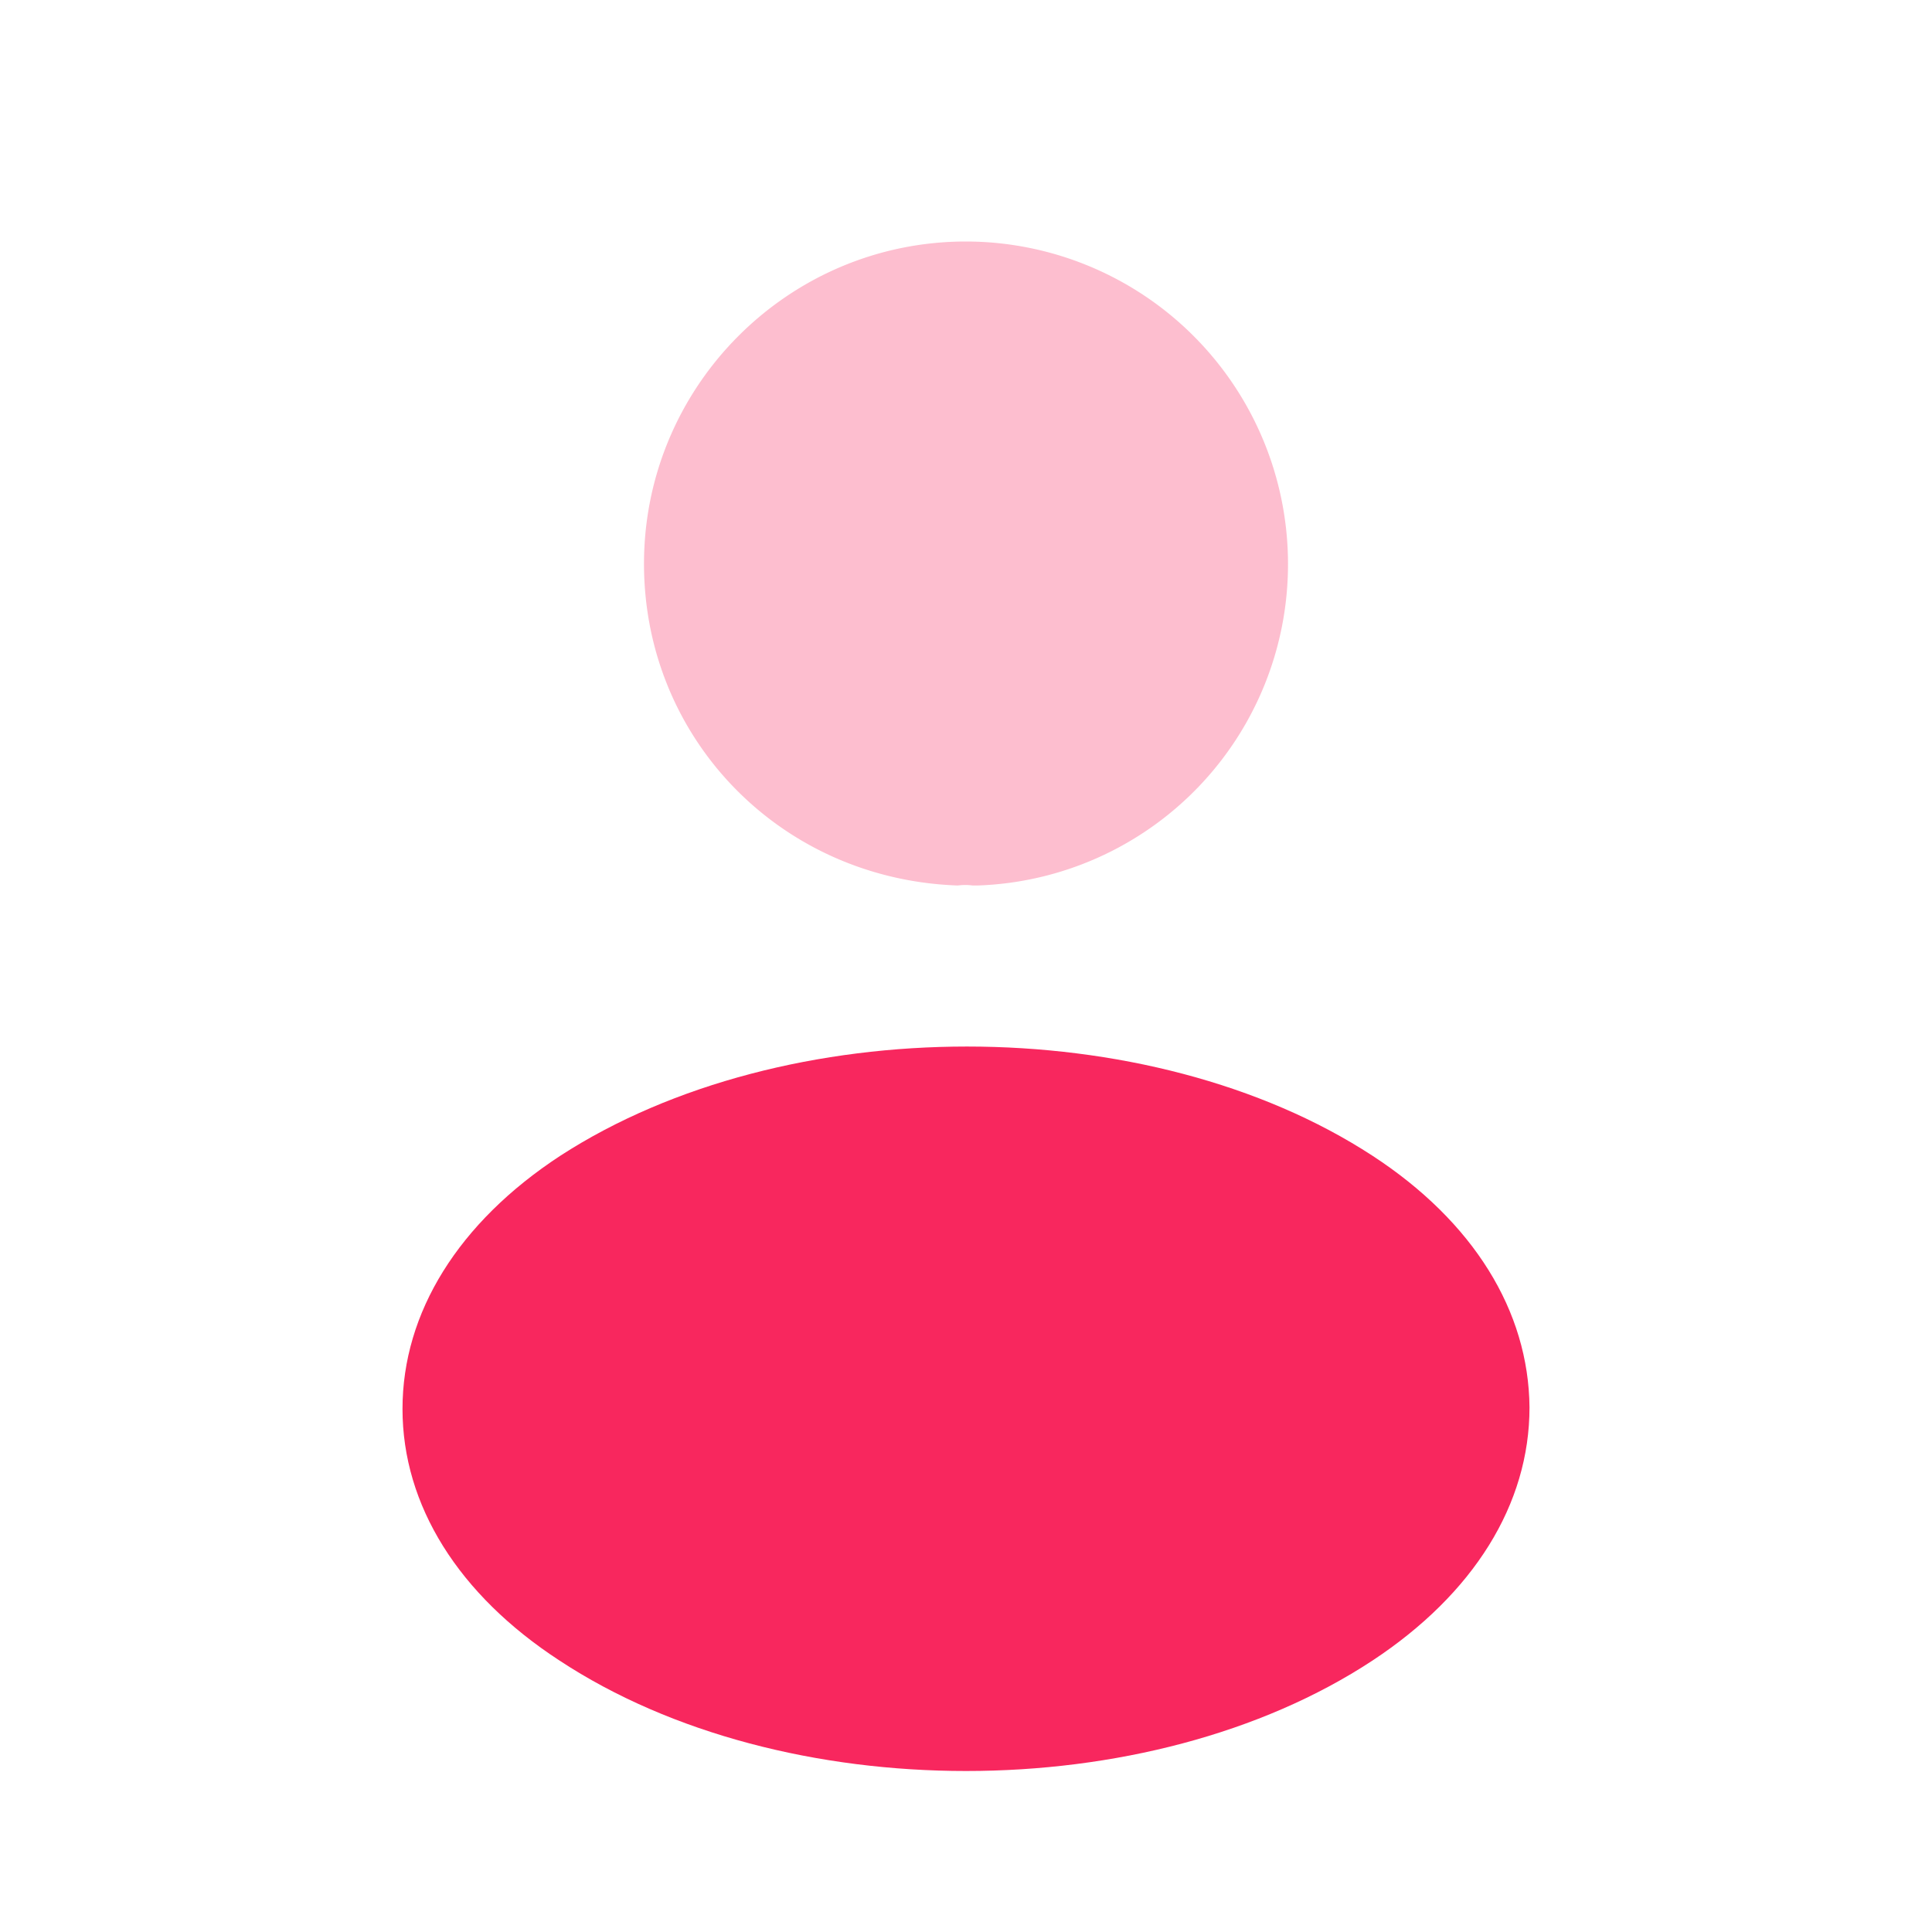
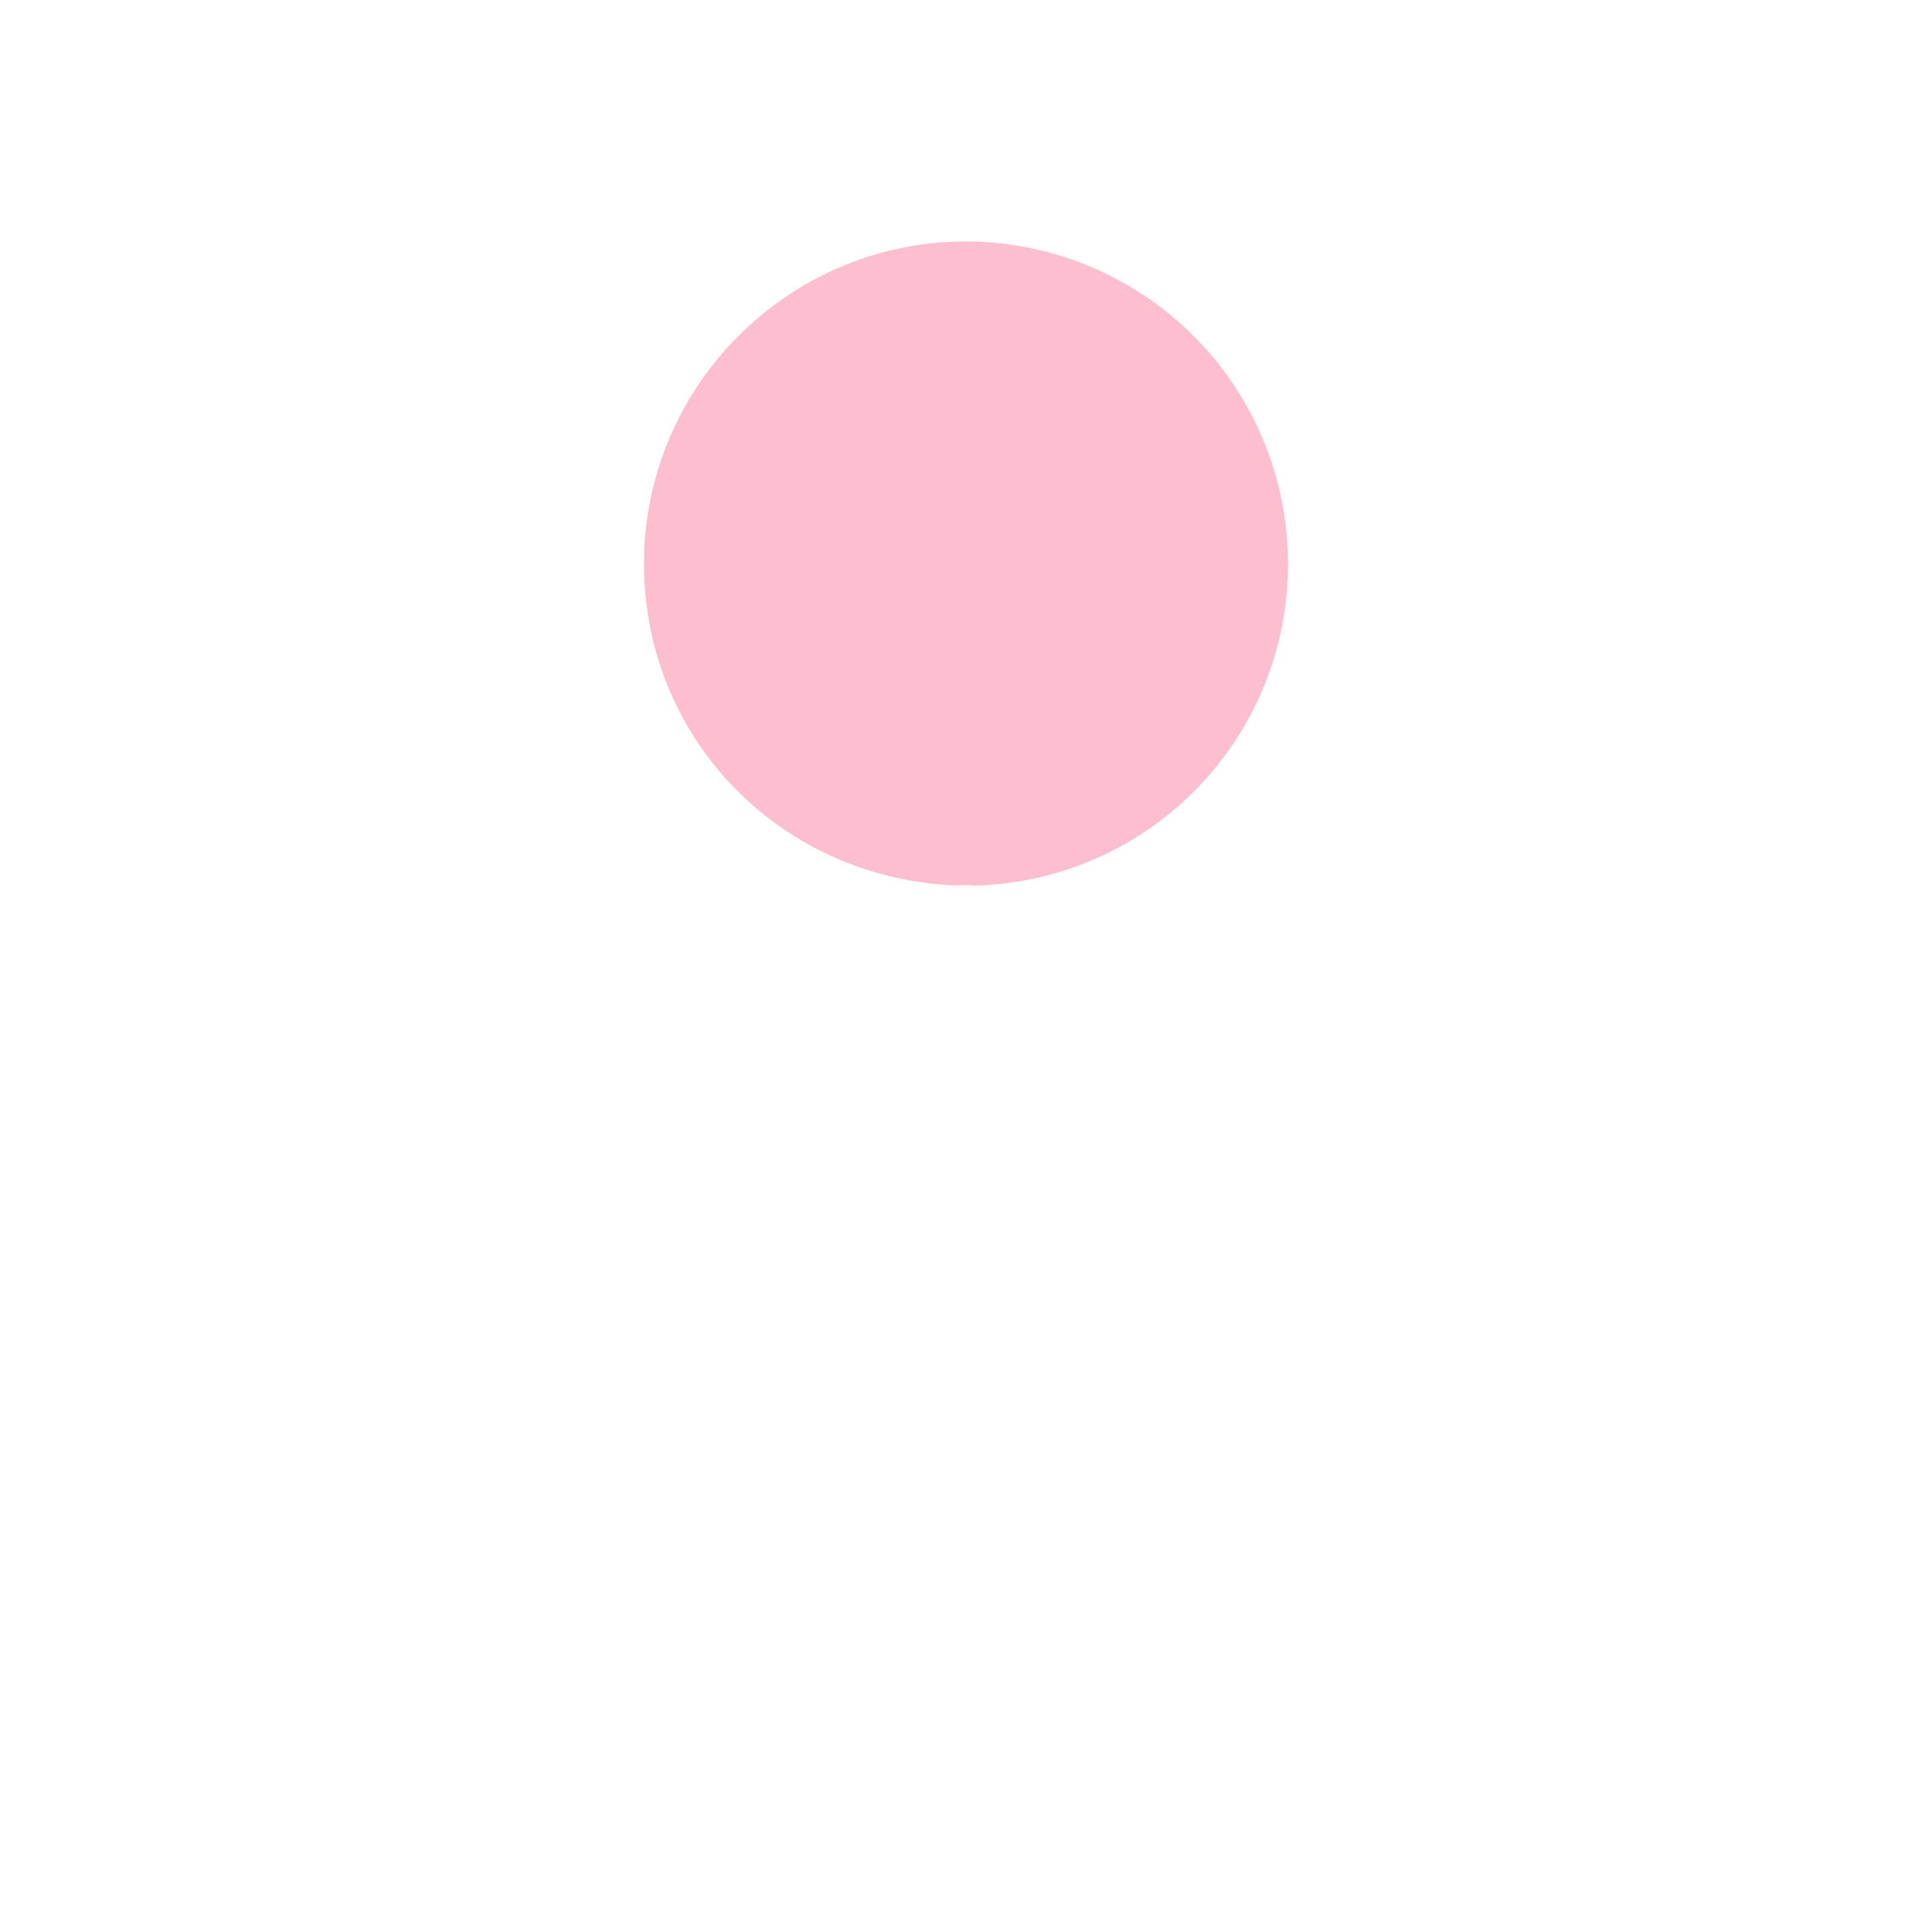
<svg xmlns="http://www.w3.org/2000/svg" width="24" height="24" fill="none">
  <path fill="#F8275E" d="M12 3C9.794 3 8 4.796 8 7.004c0 2.167 1.693 3.92 3.899 3.996a.681.681 0 0 1 .185 0H12.143A3.992 3.992 0 0 0 16 7.004 4.006 4.006 0 0 0 12 3Z" opacity=".3" />
-   <path fill="#F8275E" d="M17.051 14.358c-2.774-1.81-7.298-1.81-10.092 0C5.696 15.185 5 16.305 5 17.502c0 1.198.696 2.308 1.949 3.125C8.34 21.543 10.17 22 12 22c1.83 0 3.66-.457 5.051-1.373C18.304 19.8 19 18.69 19 17.483c-.01-1.197-.696-2.307-1.949-3.125Z" />
</svg>